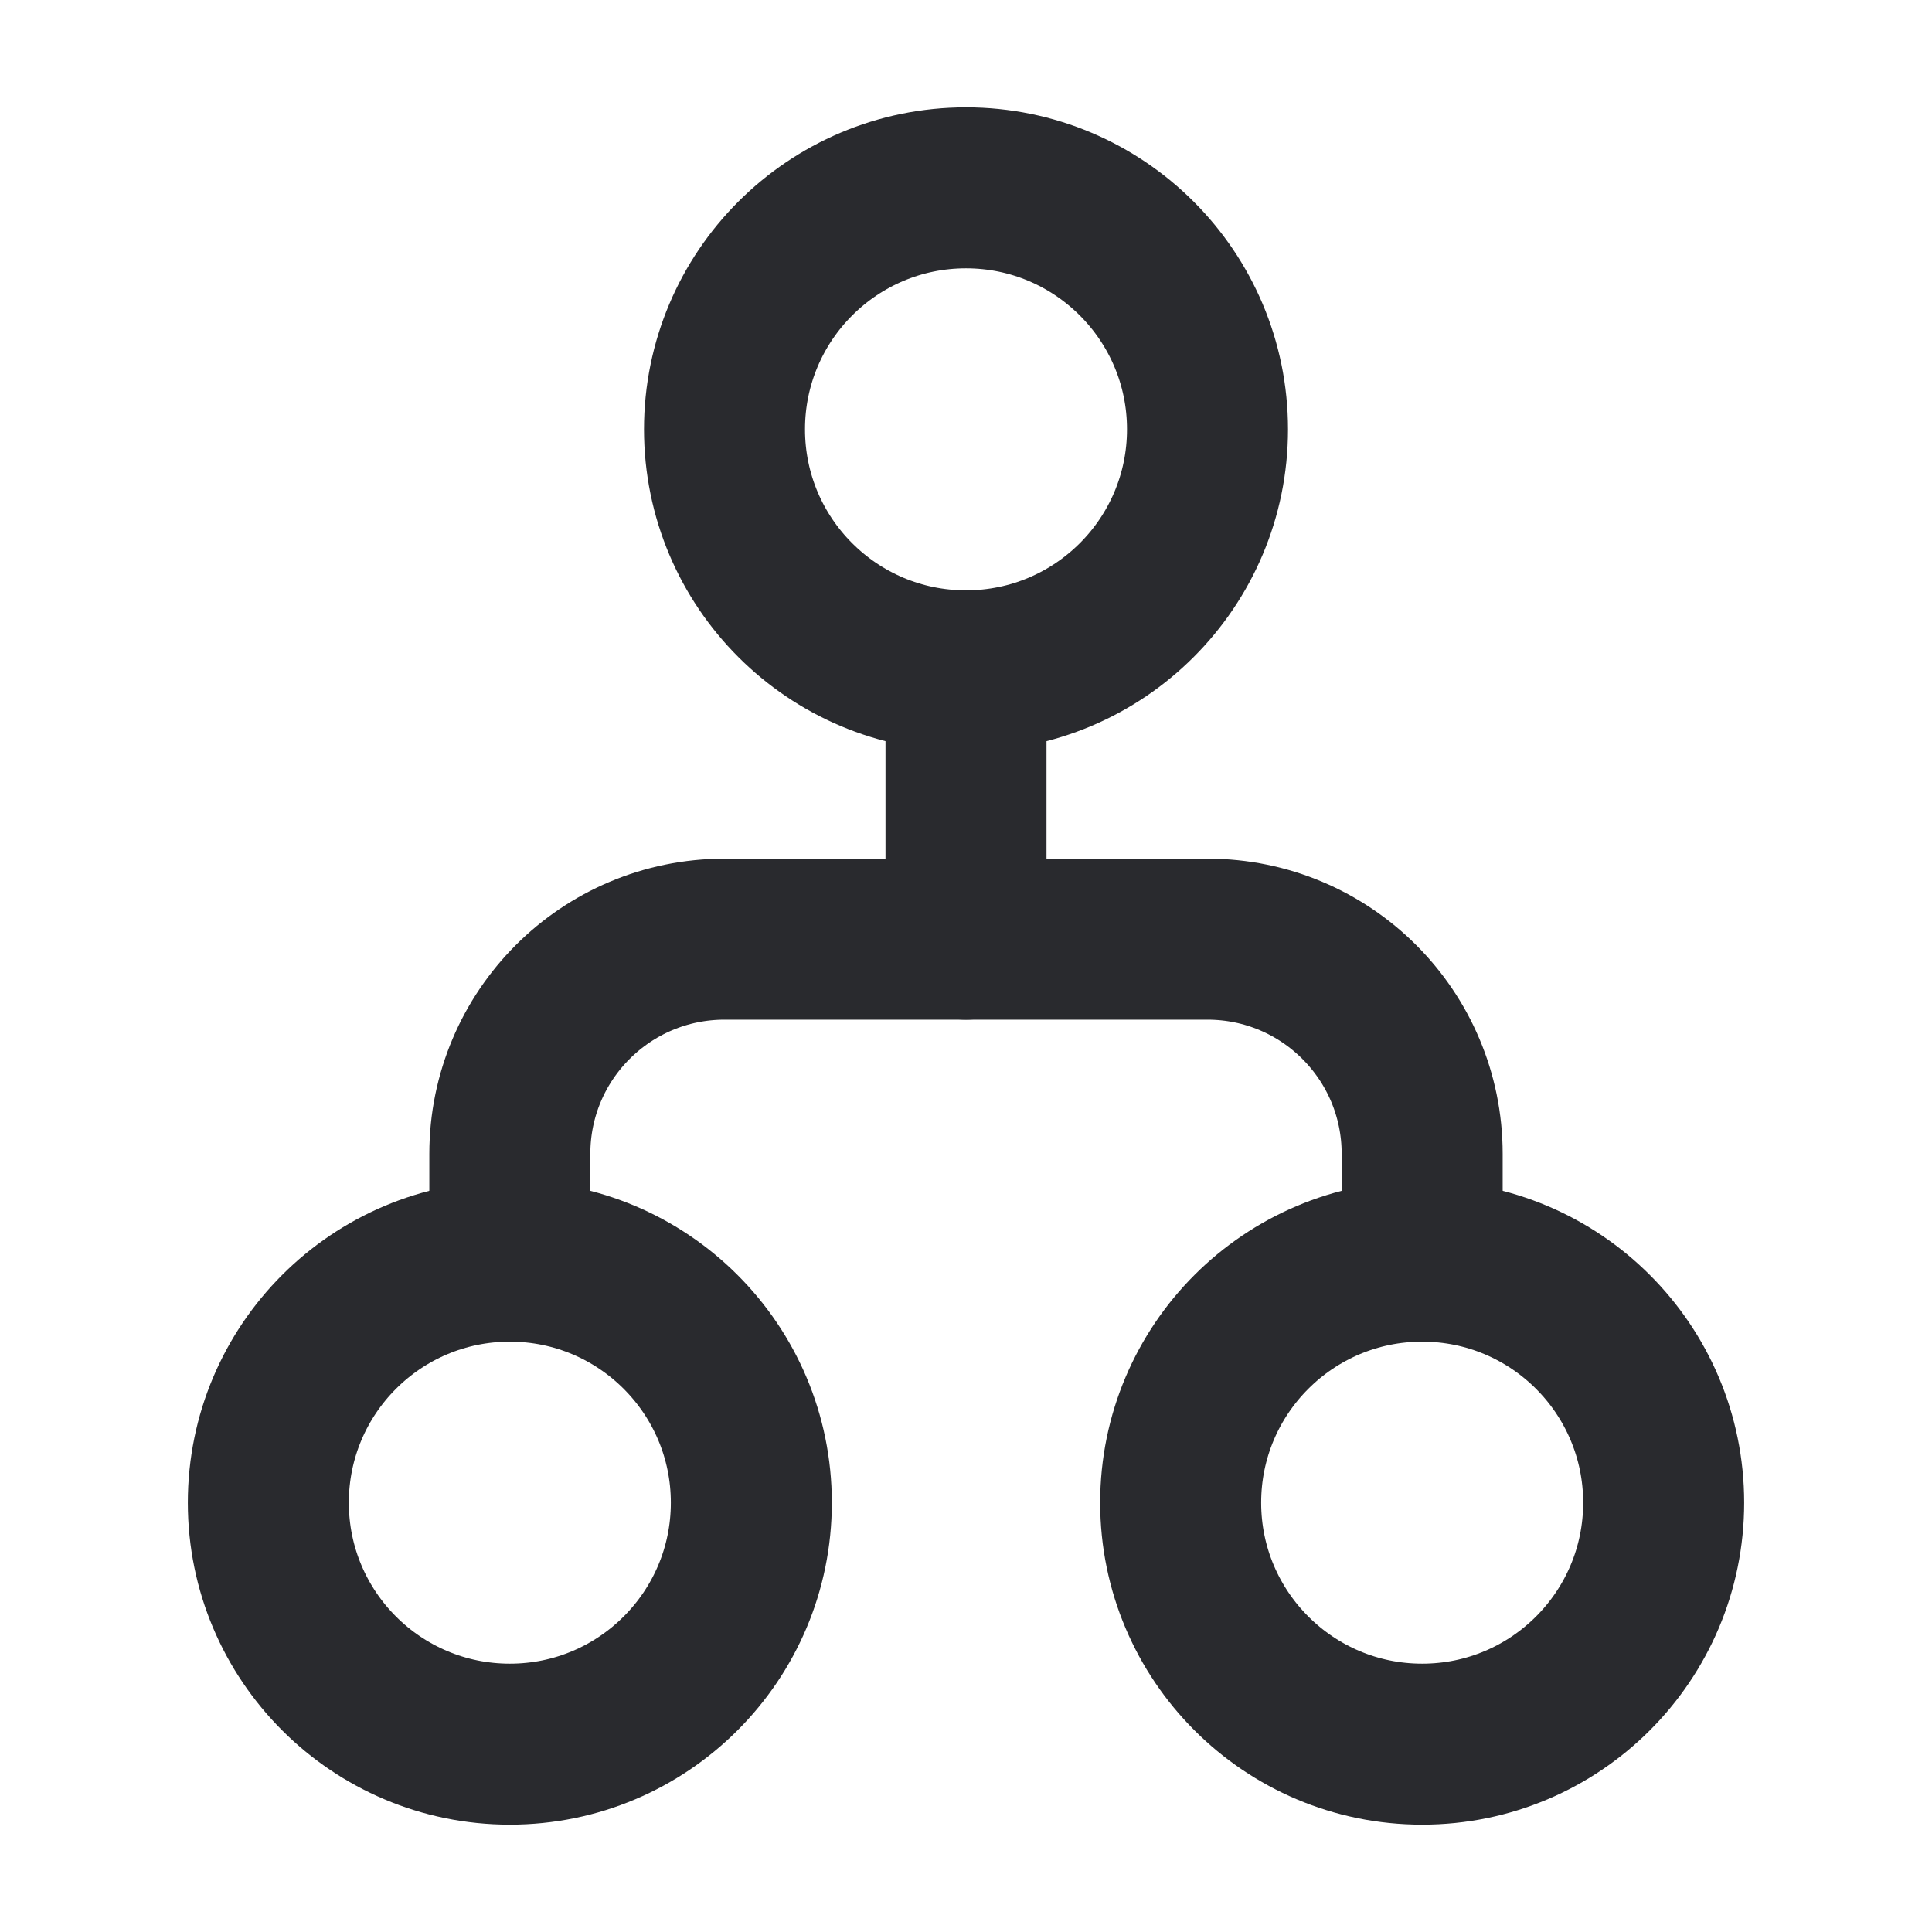
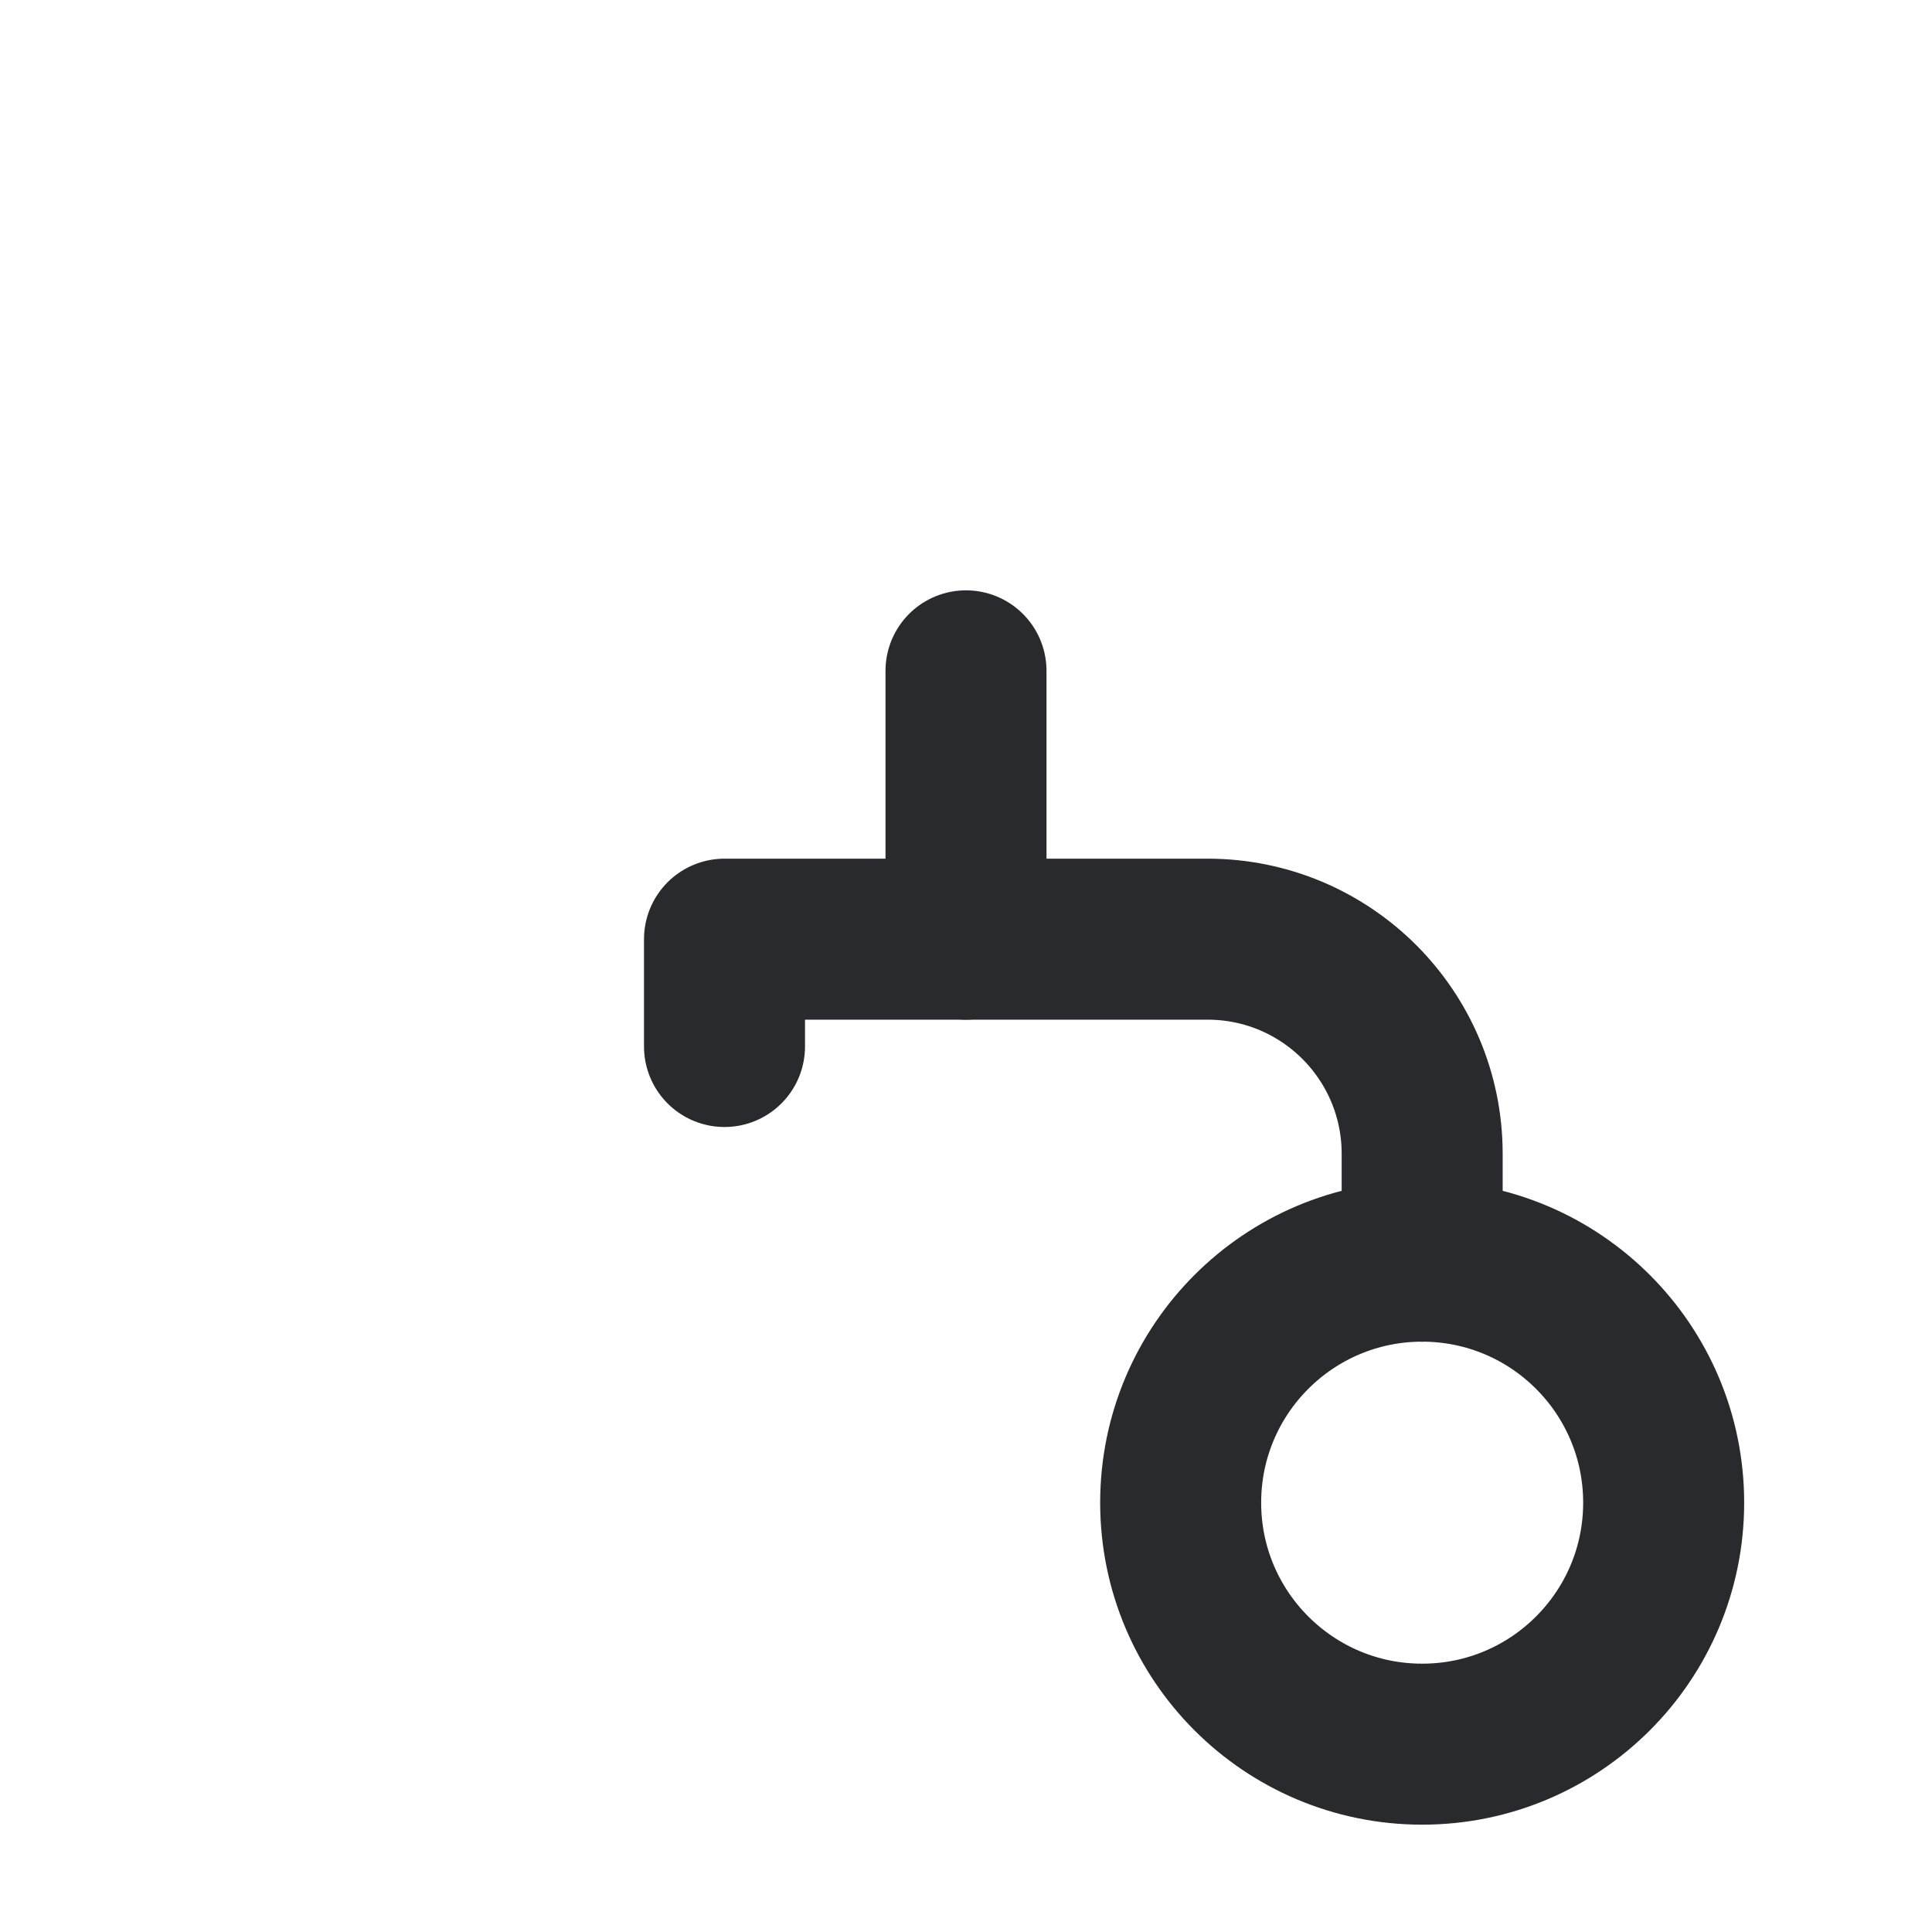
<svg xmlns="http://www.w3.org/2000/svg" height="18" width="18" viewBox="0 0 18 18">
  <title>18 sitemap 3</title>
  <g stroke-linecap="round" stroke-width="1.5" fill="none" stroke="#292A2E" stroke-linejoin="round" class="nc-icon-wrapper">
-     <path d="M13.25,11.75v-1c0-1.105-.895-2-2-2h-2.25s-2.25,0-2.25,0c-1.105,0-2,.895-2,2v1" data-color="color-2" />
+     <path d="M13.25,11.75v-1c0-1.105-.895-2-2-2h-2.25s-2.25,0-2.25,0v1" data-color="color-2" />
    <line x1="9" y1="6.25" x2="9" y2="8.75" data-color="color-2" />
-     <circle cx="4.75" cy="14" r="2.25" />
-     <circle cx="9" cy="4" r="2.25" />
    <circle cx="13.25" cy="14" r="2.25" />
  </g>
</svg>